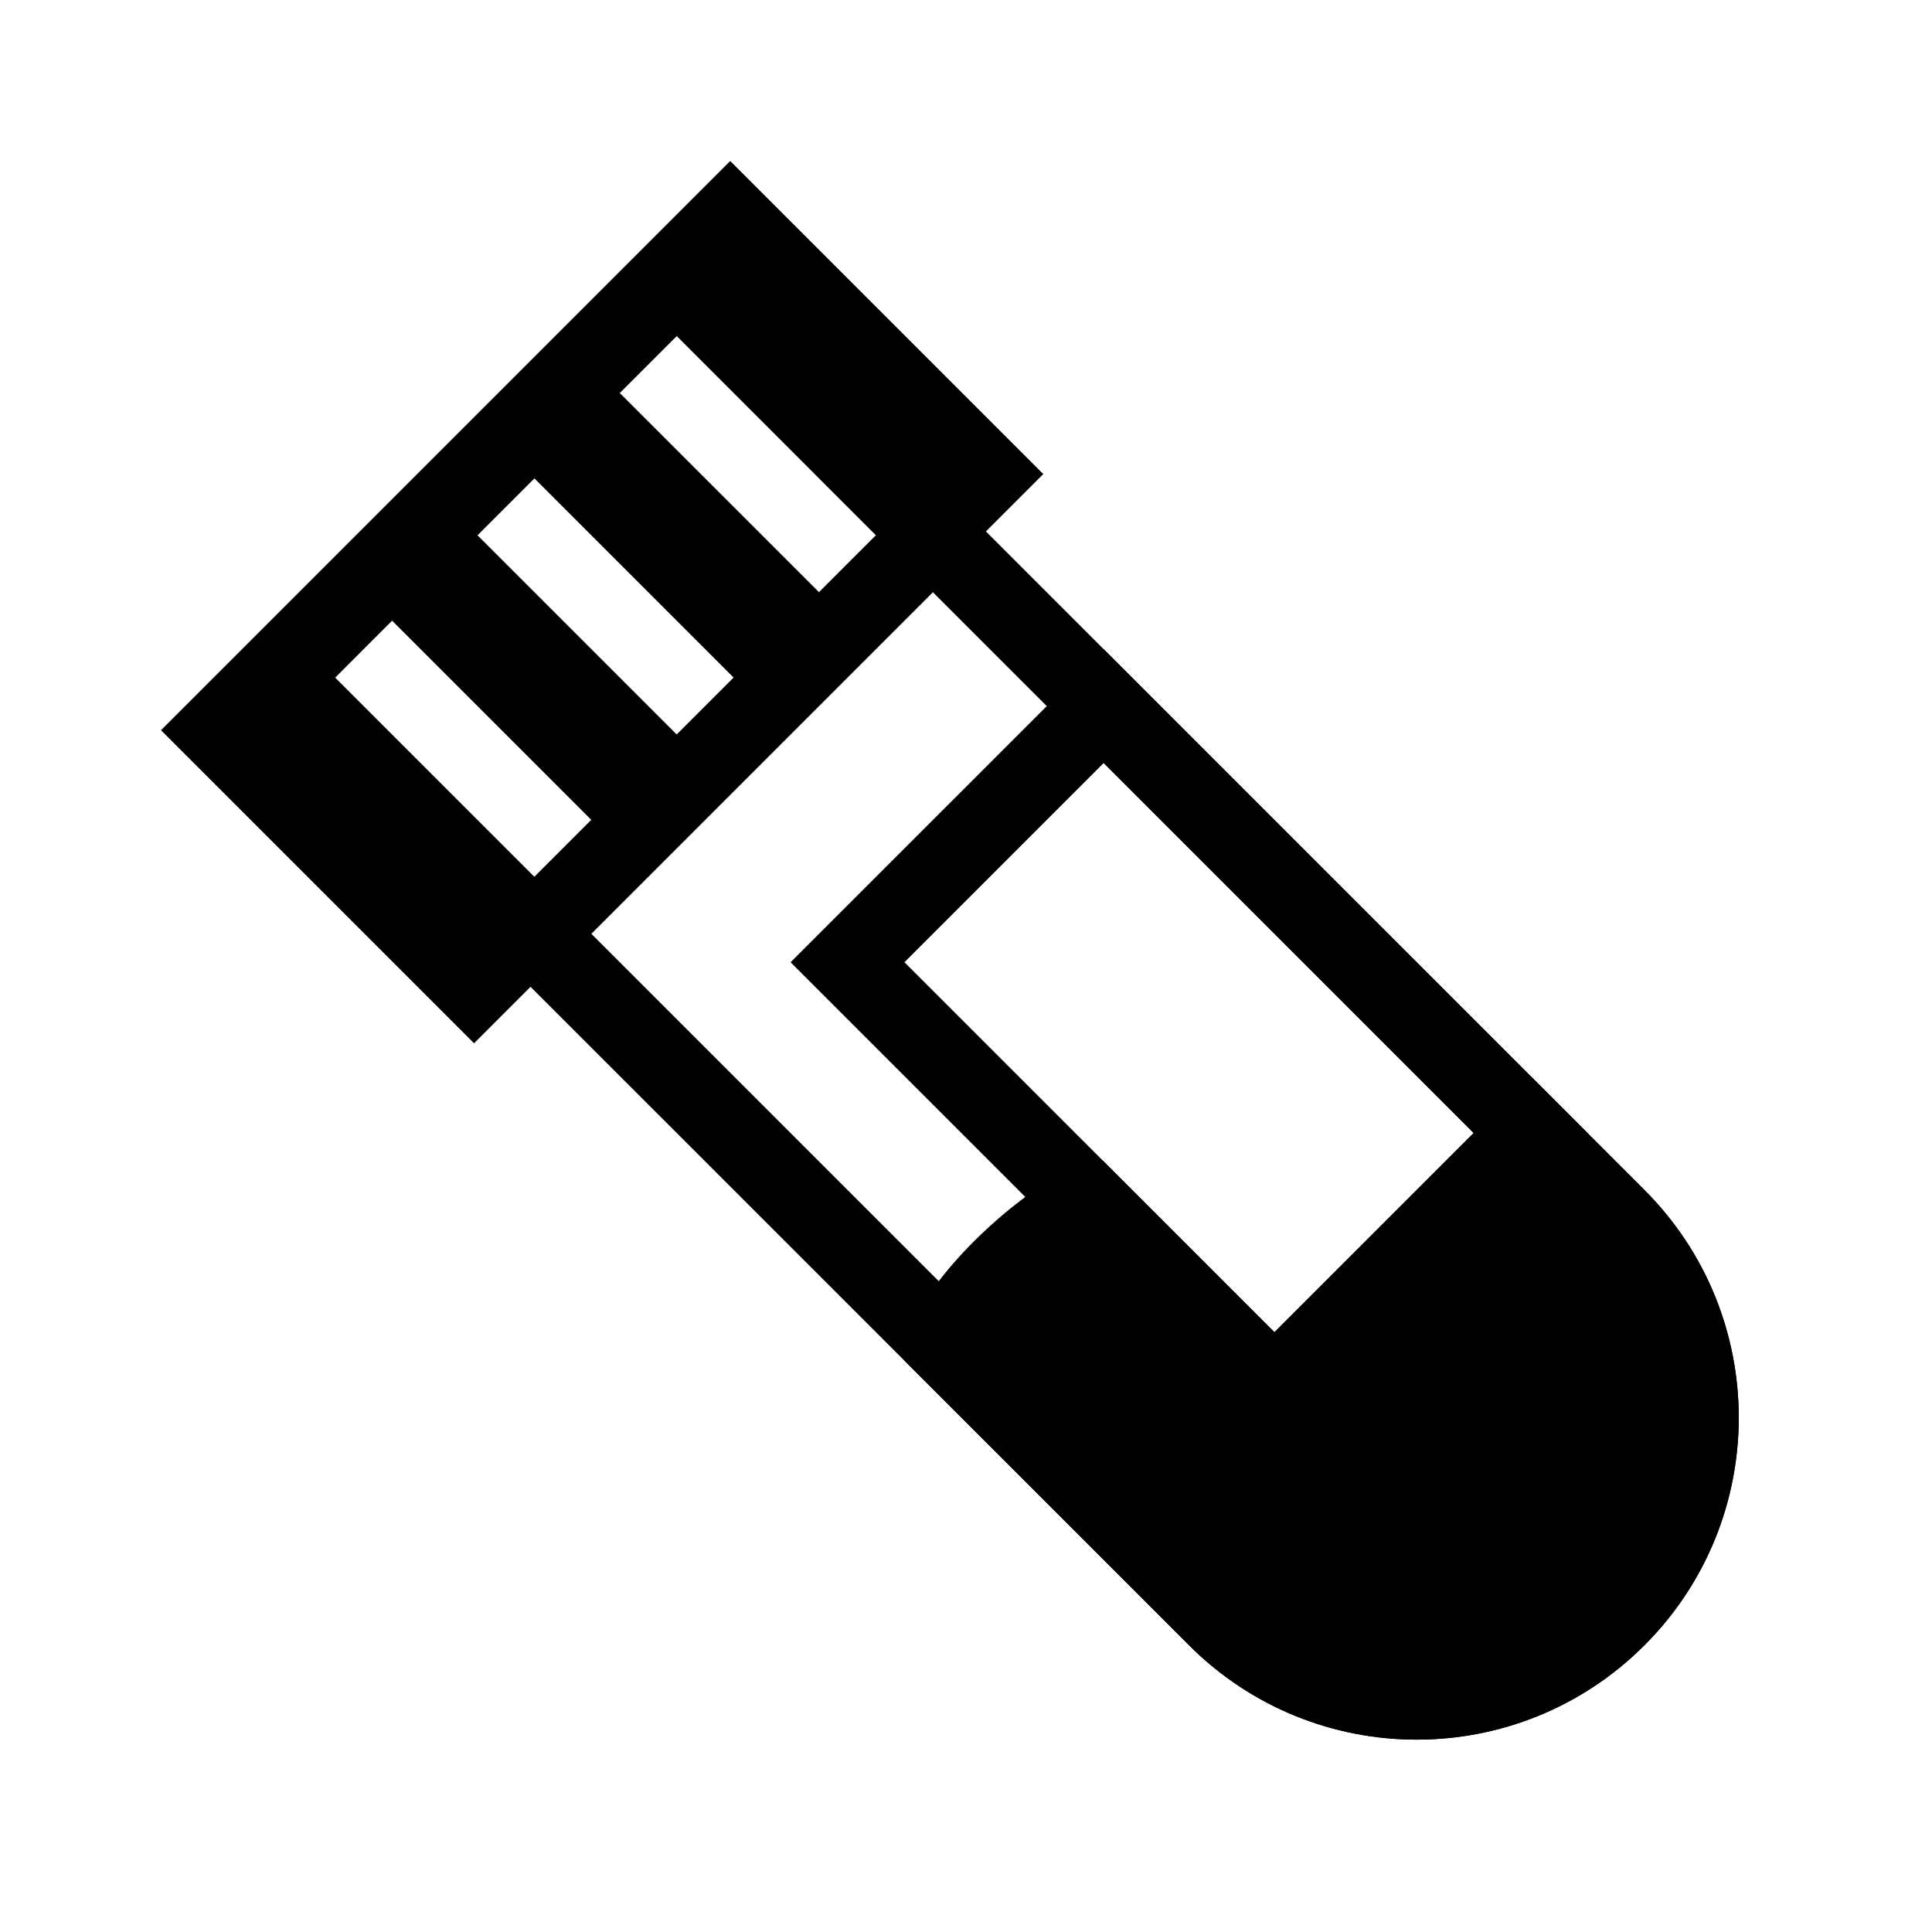
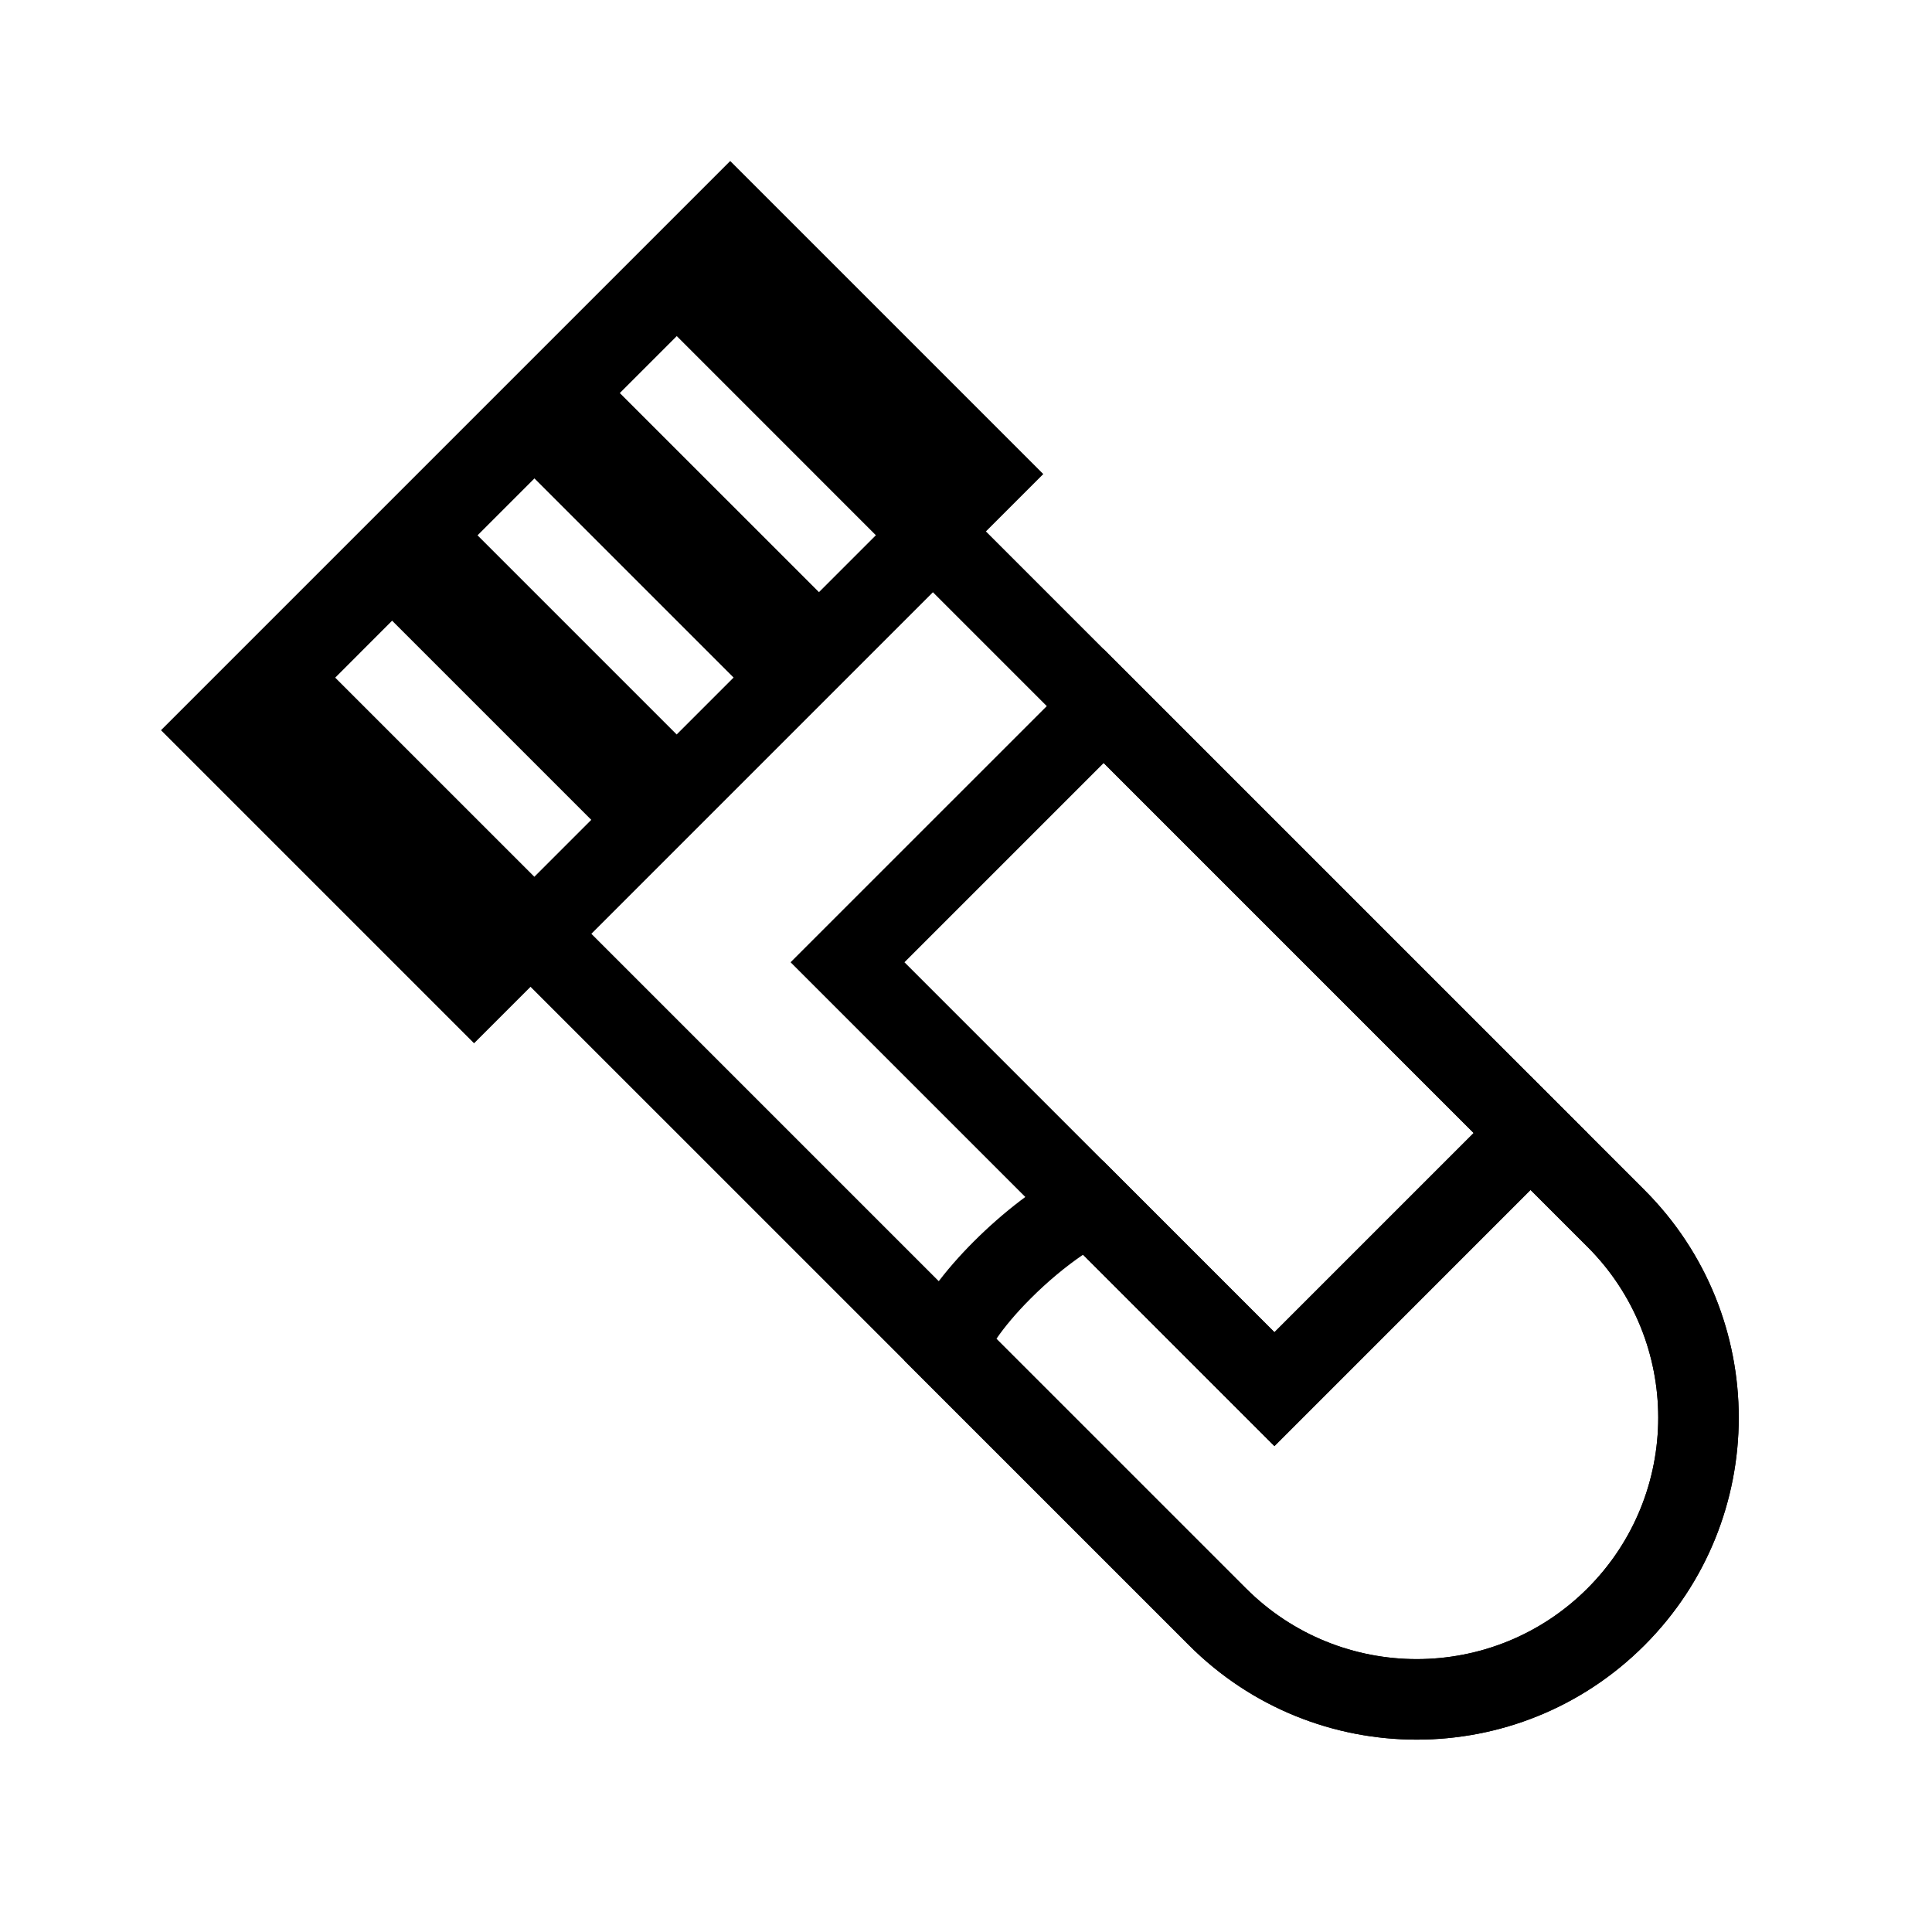
<svg xmlns="http://www.w3.org/2000/svg" width="48" height="48" viewBox="0 0 48 48" fill="none">
  <path fill-rule="evenodd" clip-rule="evenodd" d="M18.142 4L4 18.142L11.778 25.92L25.92 11.778L18.142 4ZM16.814 8.35L15.399 9.765L20.349 14.714L21.763 13.3L16.814 8.35ZM13.278 11.886L11.864 13.3L16.814 18.25L18.228 16.836L13.278 11.886ZM9.742 15.421L8.328 16.836L13.278 21.785L14.692 20.371L9.742 15.421Z" fill="currentColor" />
  <path fill-rule="evenodd" clip-rule="evenodd" d="M11.864 23.2L23.178 11.886L40.855 29.564C43.98 32.688 43.98 37.753 40.855 40.877C37.731 44.002 32.666 44.002 29.542 40.877L11.864 23.2ZM14.692 23.2L30.956 39.463C33.299 41.806 37.098 41.806 39.441 39.463C41.784 37.12 41.784 33.321 39.441 30.978L23.178 14.714L14.692 23.2Z" fill="currentColor" />
  <path fill-rule="evenodd" clip-rule="evenodd" d="M19.642 23.907L27.421 16.129L39.441 28.149L31.663 35.928L19.642 23.907ZM22.471 23.907L31.663 33.099L36.613 28.149L27.421 18.957L22.471 23.907Z" fill="currentColor" />
-   <path fill-rule="evenodd" clip-rule="evenodd" d="M27.066 29.917C27.066 29.917 27.066 29.917 27.066 29.917C25.652 30.625 23.884 32.392 23.53 33.453L30.248 40.17C32.981 42.904 37.414 42.904 40.147 40.17C42.881 37.437 42.881 33.005 40.147 30.271L38.026 28.15L31.663 34.514L27.066 29.917Z" fill="currentColor" />
-   <path fill-rule="evenodd" clip-rule="evenodd" d="M24.755 33.263L30.956 39.463C33.299 41.806 37.098 41.806 39.441 39.463C41.784 37.12 41.784 33.321 39.441 30.978L38.026 29.564L31.663 35.928L26.908 31.173C26.476 31.466 26.02 31.847 25.608 32.26C25.237 32.63 24.95 32.978 24.755 33.263ZM24.193 30.845C24.905 30.133 25.786 29.439 26.619 29.023L26.738 28.963L27.395 28.831L31.663 33.099L38.026 26.736L40.855 29.564C43.98 32.688 43.98 37.753 40.855 40.877C37.731 44.002 32.666 44.002 29.542 40.877L22.47 33.806L22.553 33.222L22.582 33.137C22.835 32.376 23.506 31.532 24.193 30.845Z" fill="currentColor" />
+   <path fill-rule="evenodd" clip-rule="evenodd" d="M24.755 33.263L30.956 39.463C33.299 41.806 37.098 41.806 39.441 39.463C41.784 37.12 41.784 33.321 39.441 30.978L38.026 29.564L31.663 35.928L26.908 31.173C26.476 31.466 26.02 31.847 25.608 32.26C25.237 32.63 24.95 32.978 24.755 33.263ZM24.193 30.845C24.905 30.133 25.786 29.439 26.619 29.023L26.738 28.963L27.395 28.831L31.663 33.099L38.026 26.736L40.855 29.564C43.98 32.688 43.98 37.753 40.855 40.877C37.731 44.002 32.666 44.002 29.542 40.877L22.47 33.806L22.582 33.137C22.835 32.376 23.506 31.532 24.193 30.845Z" fill="currentColor" />
</svg>